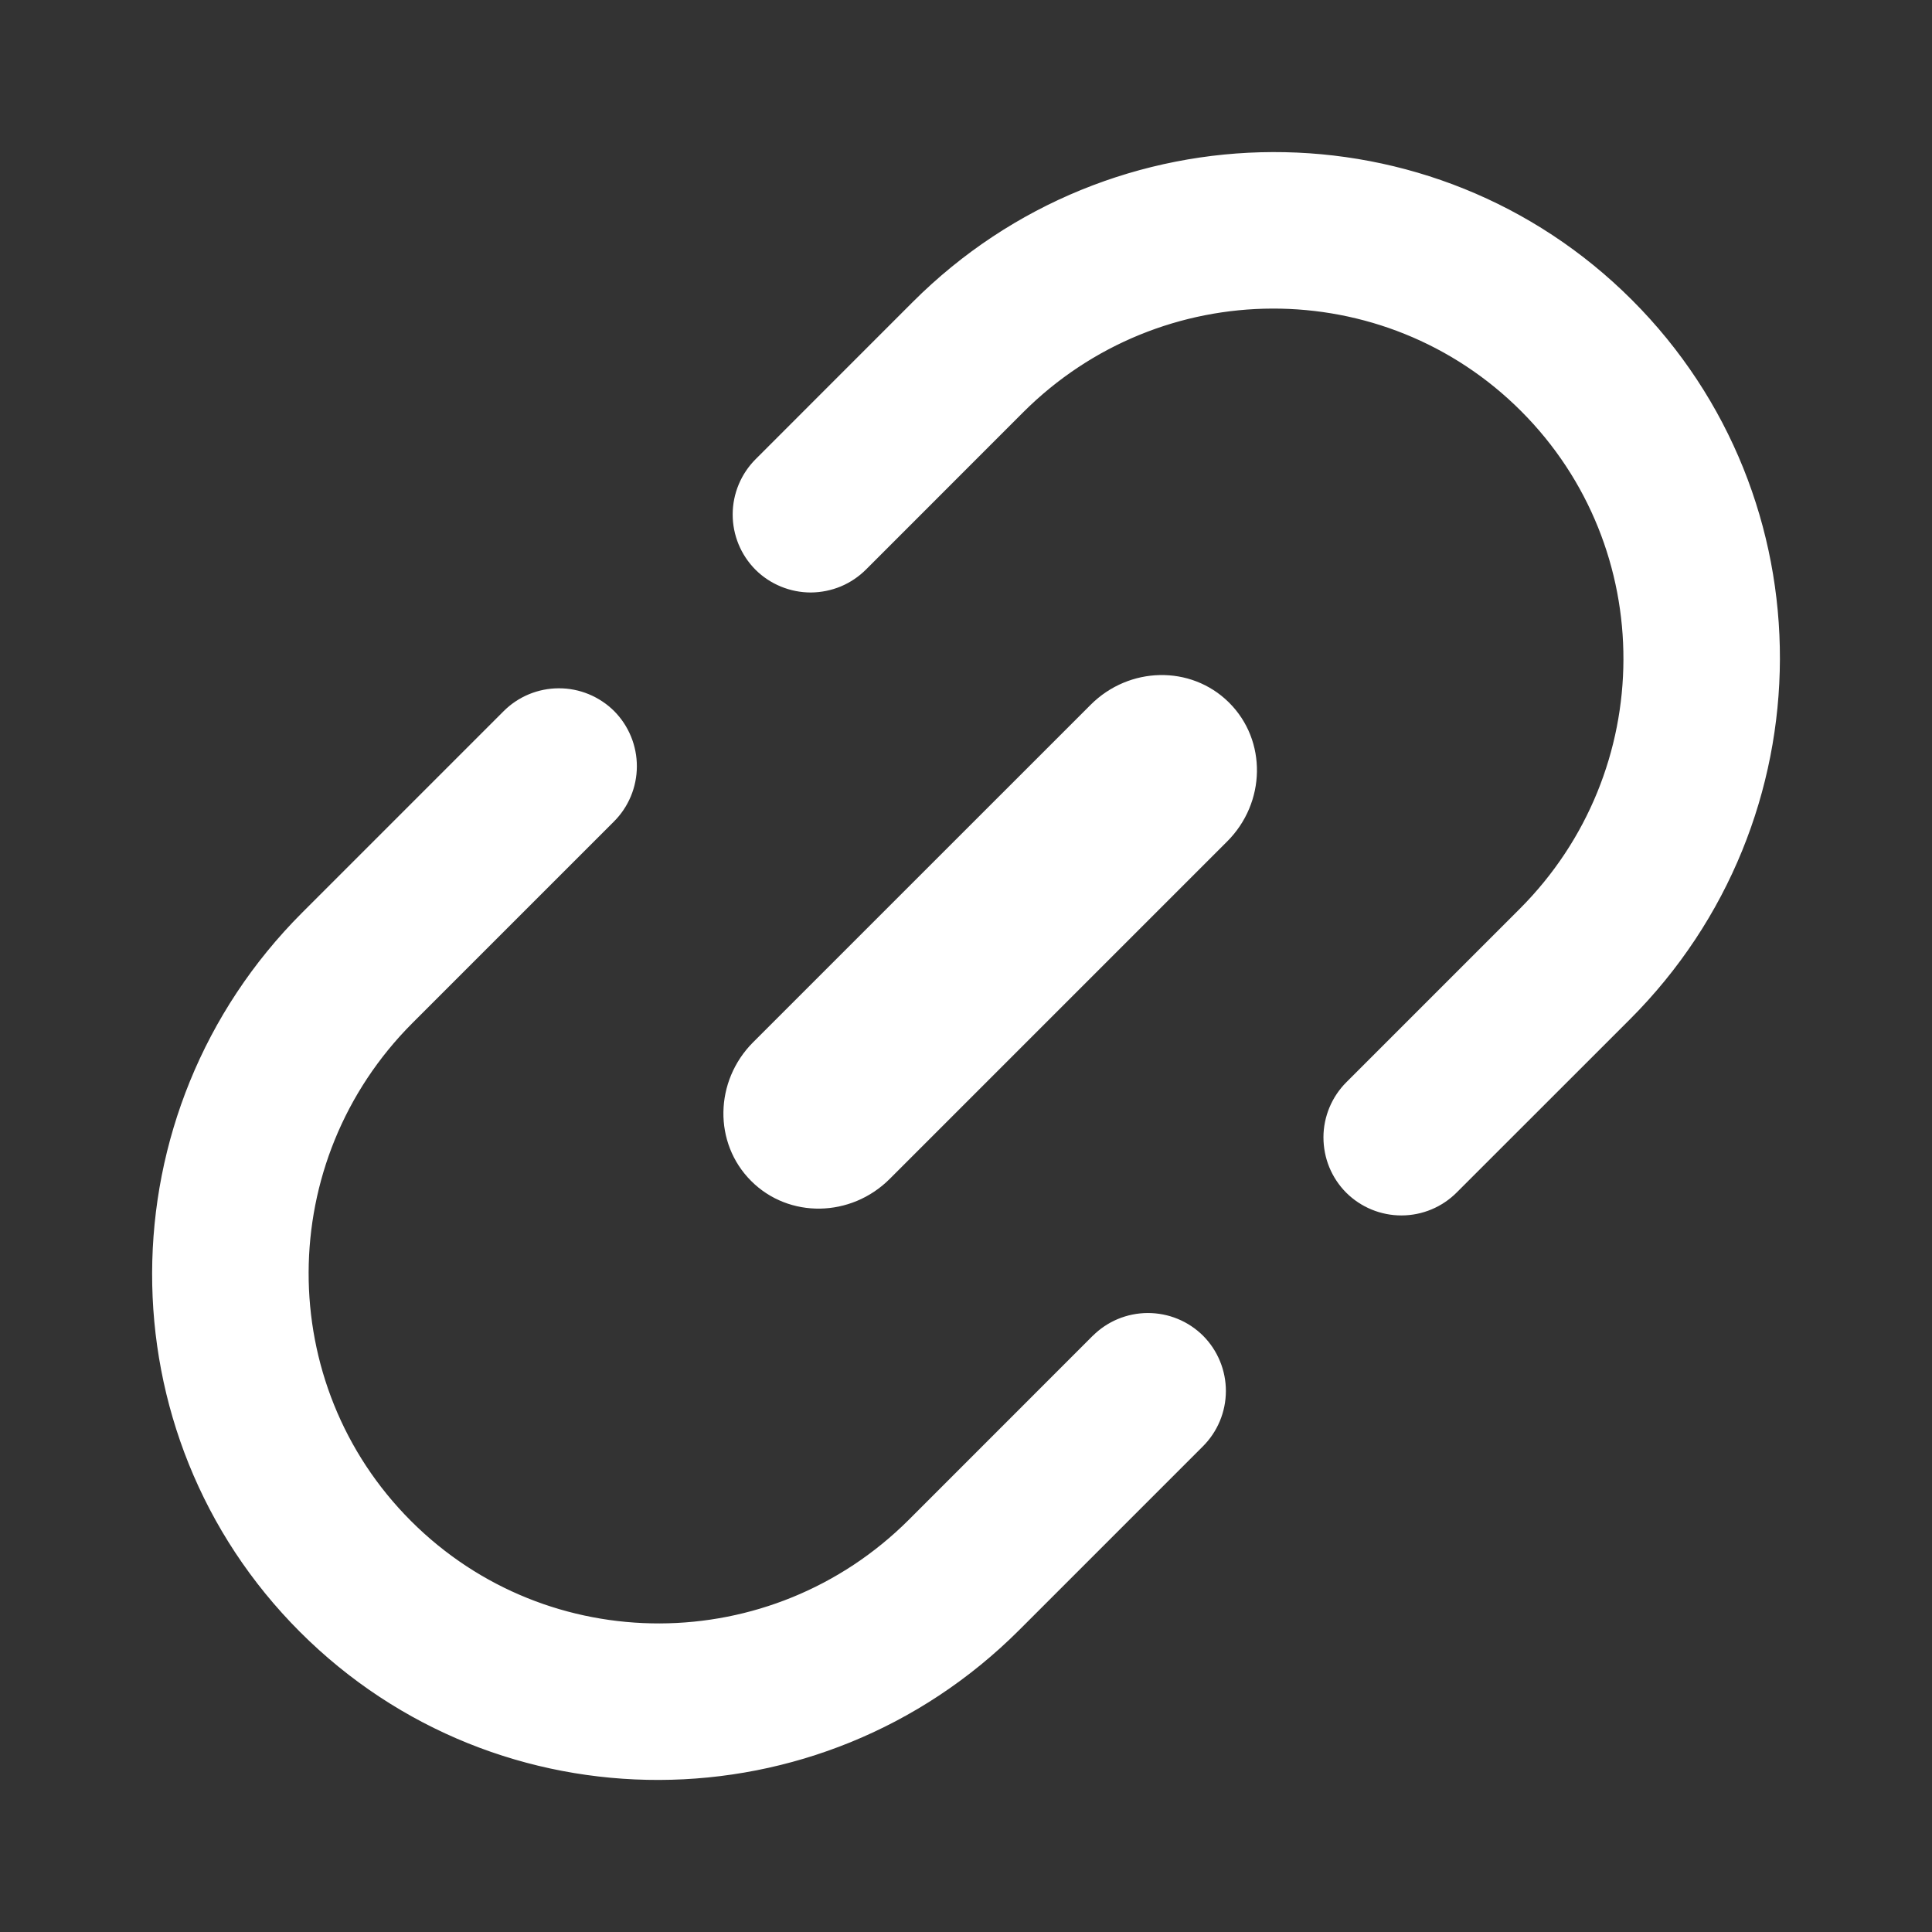
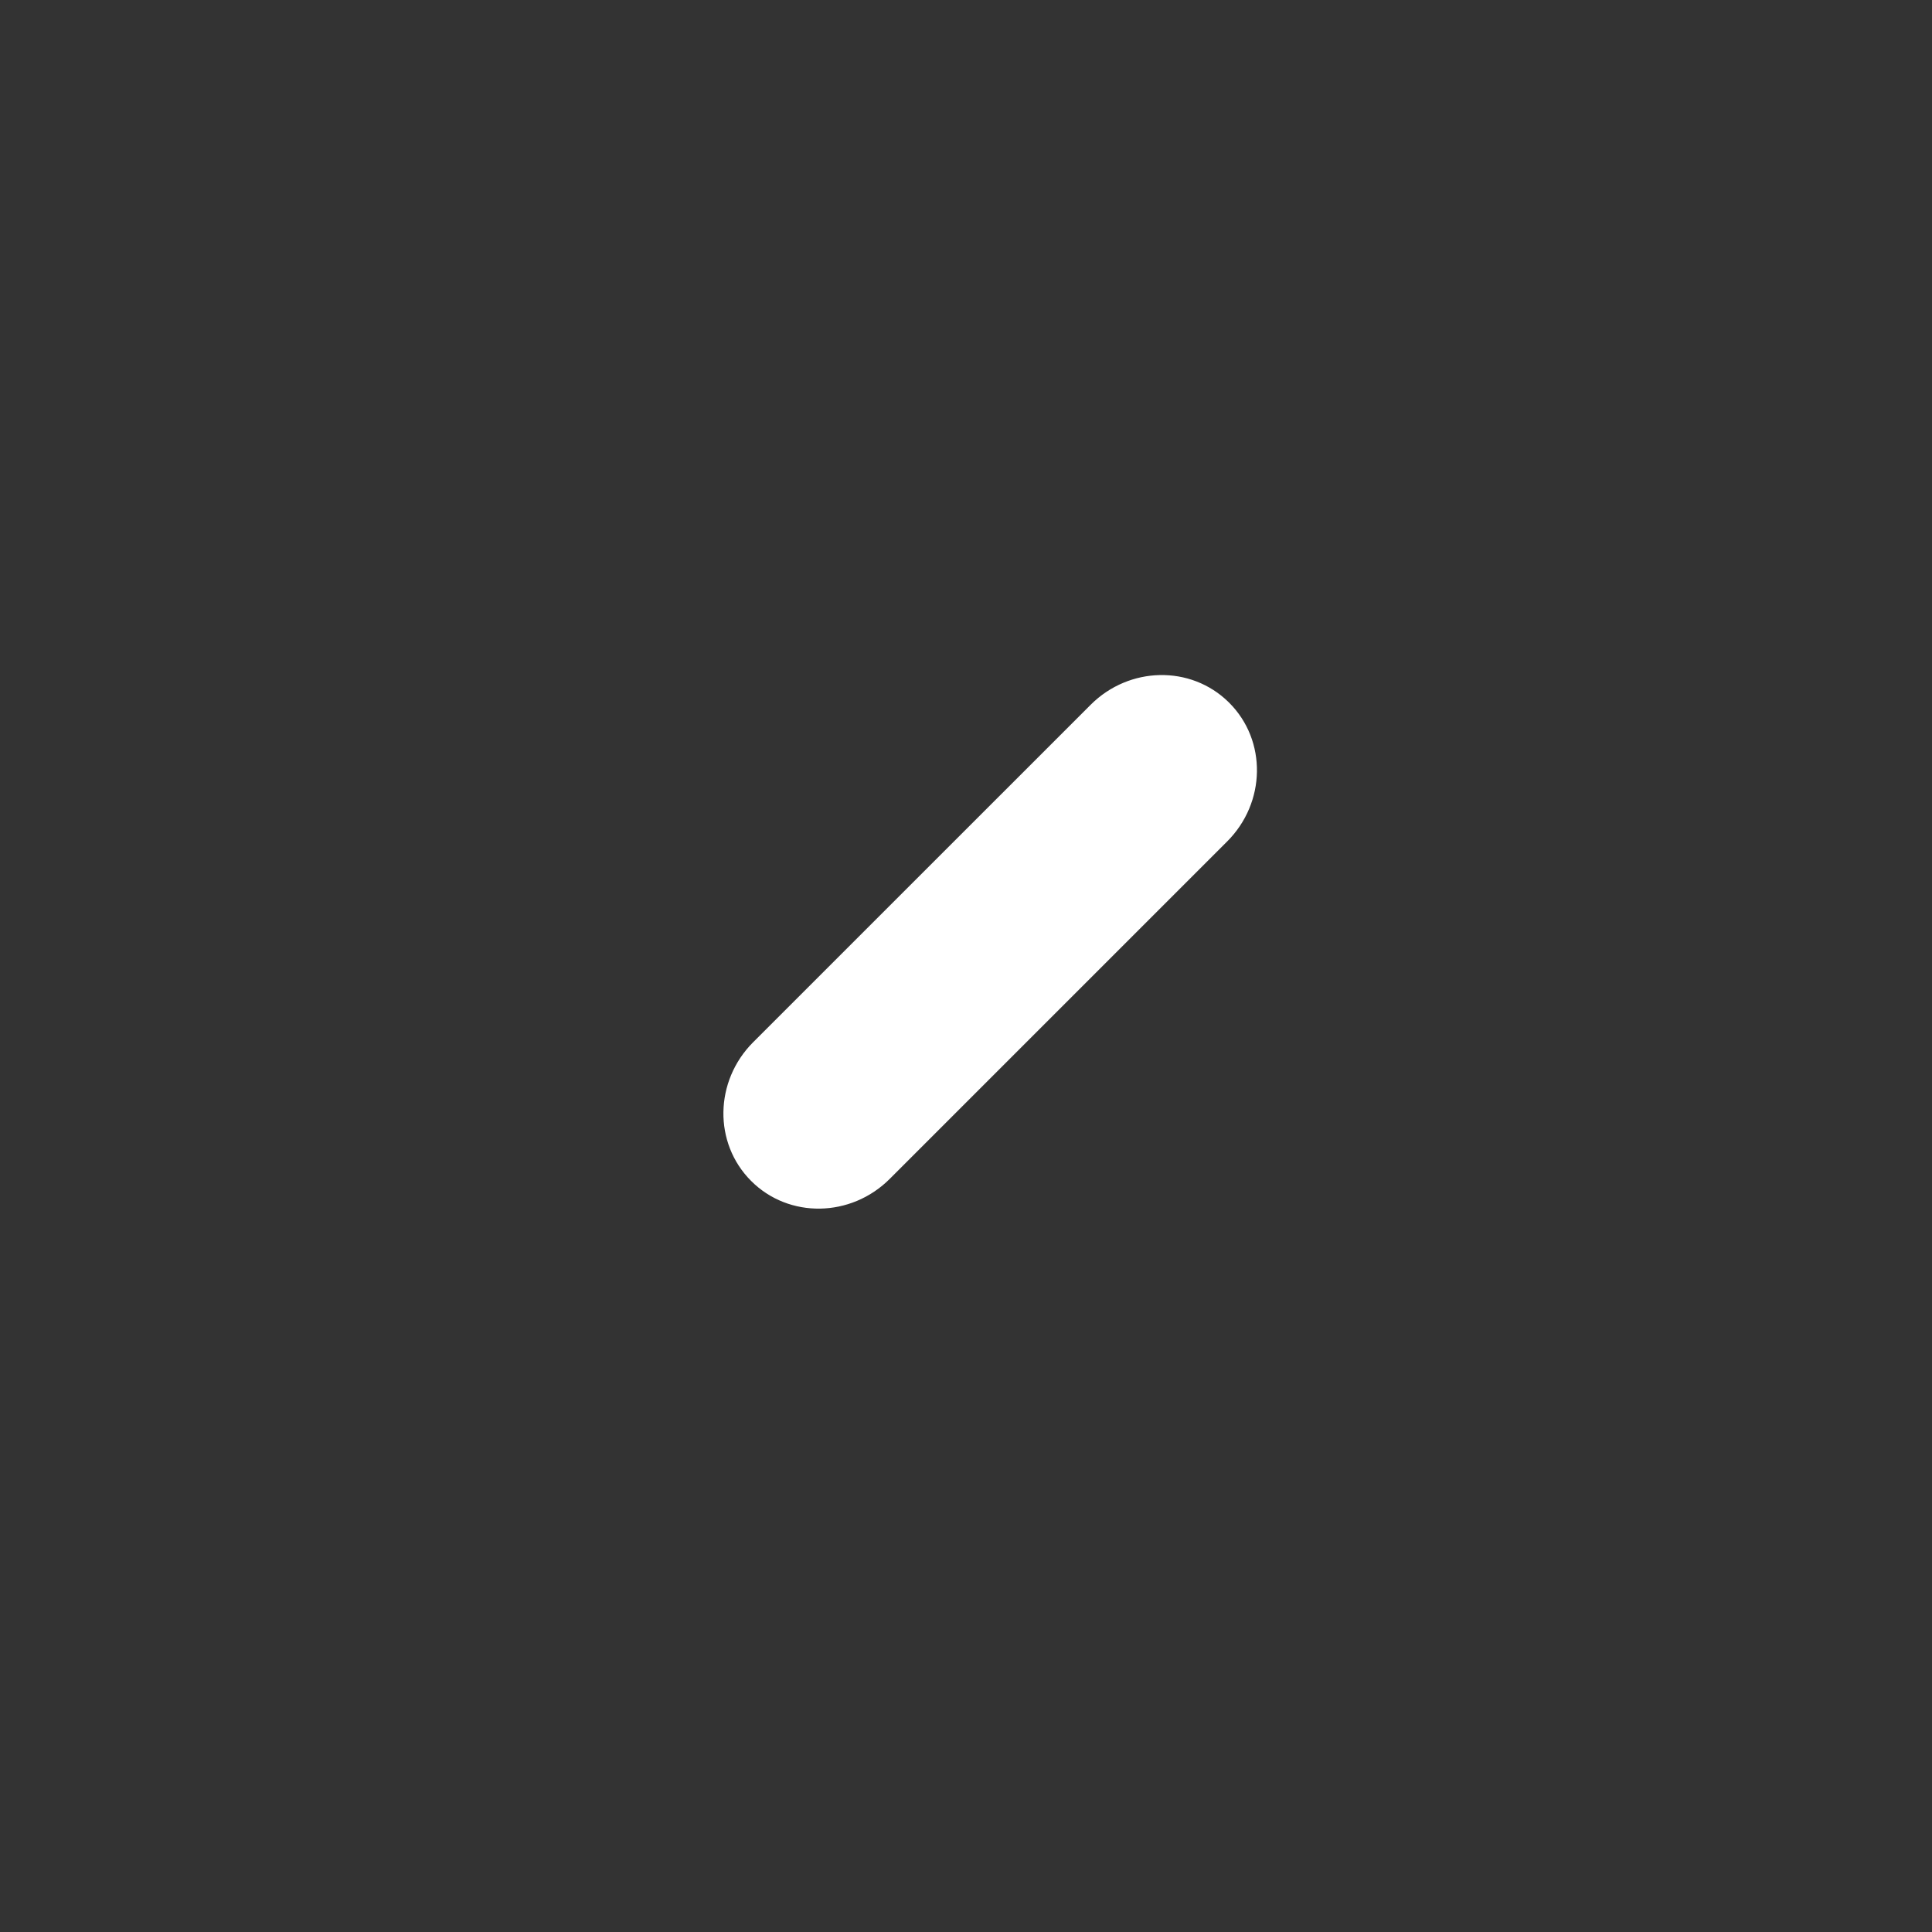
<svg xmlns="http://www.w3.org/2000/svg" width="32" height="32" viewBox="0 0 32 32" fill="none">
  <rect x="0" y="0" width="32" height="32" fill="#333333" stroke="none" />
-   <path d="M14.335 9.42L14.335 9.42C14.216 9.539 14.075 9.634 13.92 9.699C13.765 9.763 13.598 9.797 13.43 9.798C13.262 9.798 13.095 9.765 12.94 9.701C12.784 9.637 12.643 9.544 12.524 9.425C12.284 9.184 12.15 8.858 12.151 8.518C12.152 8.179 12.288 7.854 12.529 7.614L12.529 7.614L15.127 5.015C18.421 1.721 23.746 1.706 27.02 4.98C30.294 8.254 30.279 13.579 26.985 16.873L24.119 19.738L24.119 19.738C23.88 19.979 23.555 20.115 23.215 20.116C22.876 20.117 22.549 19.983 22.309 19.744C22.19 19.625 22.096 19.483 22.032 19.328C21.968 19.172 21.936 19.005 21.936 18.837C21.936 18.669 21.97 18.503 22.035 18.347C22.1 18.192 22.195 18.051 22.314 17.933L22.314 17.933L25.18 15.067C27.47 12.777 27.481 9.074 25.204 6.797C22.927 4.519 19.224 4.53 16.933 6.821L14.335 9.42ZM19.911 23.947L19.911 23.947L16.873 26.985C13.579 30.279 8.255 30.295 4.981 27.02C1.706 23.746 1.722 18.421 5.016 15.127L8.35 11.793L8.35 11.793C8.468 11.674 8.609 11.579 8.765 11.514C8.92 11.45 9.086 11.416 9.254 11.416C9.423 11.415 9.589 11.448 9.745 11.512C9.9 11.576 10.042 11.67 10.161 11.788C10.4 12.029 10.534 12.355 10.533 12.695C10.532 13.034 10.396 13.36 10.155 13.599L10.155 13.599L6.821 16.933C4.531 19.224 4.52 22.927 6.797 25.204C9.074 27.481 12.777 27.47 15.068 25.179L18.105 22.141L18.11 22.146V22.137C18.228 22.019 18.367 21.926 18.52 21.862C18.675 21.797 18.842 21.764 19.01 21.763C19.178 21.763 19.345 21.795 19.5 21.859C19.656 21.923 19.797 22.017 19.917 22.136C20.156 22.377 20.29 22.703 20.289 23.042C20.288 23.382 20.152 23.707 19.911 23.947Z" fill="white" stroke="white" stroke-width="0.031" />
  <path d="M18.075 11.685C18.706 11.053 19.716 11.03 20.338 11.64L20.338 11.64L20.349 11.651C20.97 12.272 20.951 13.29 20.315 13.926L14.726 19.515C14.091 20.15 13.072 20.17 12.452 19.549L12.452 19.549C11.831 18.928 11.85 17.91 12.485 17.274L18.075 11.685L18.075 11.685Z" fill="white" stroke="white" stroke-width="0.031" />
</svg>